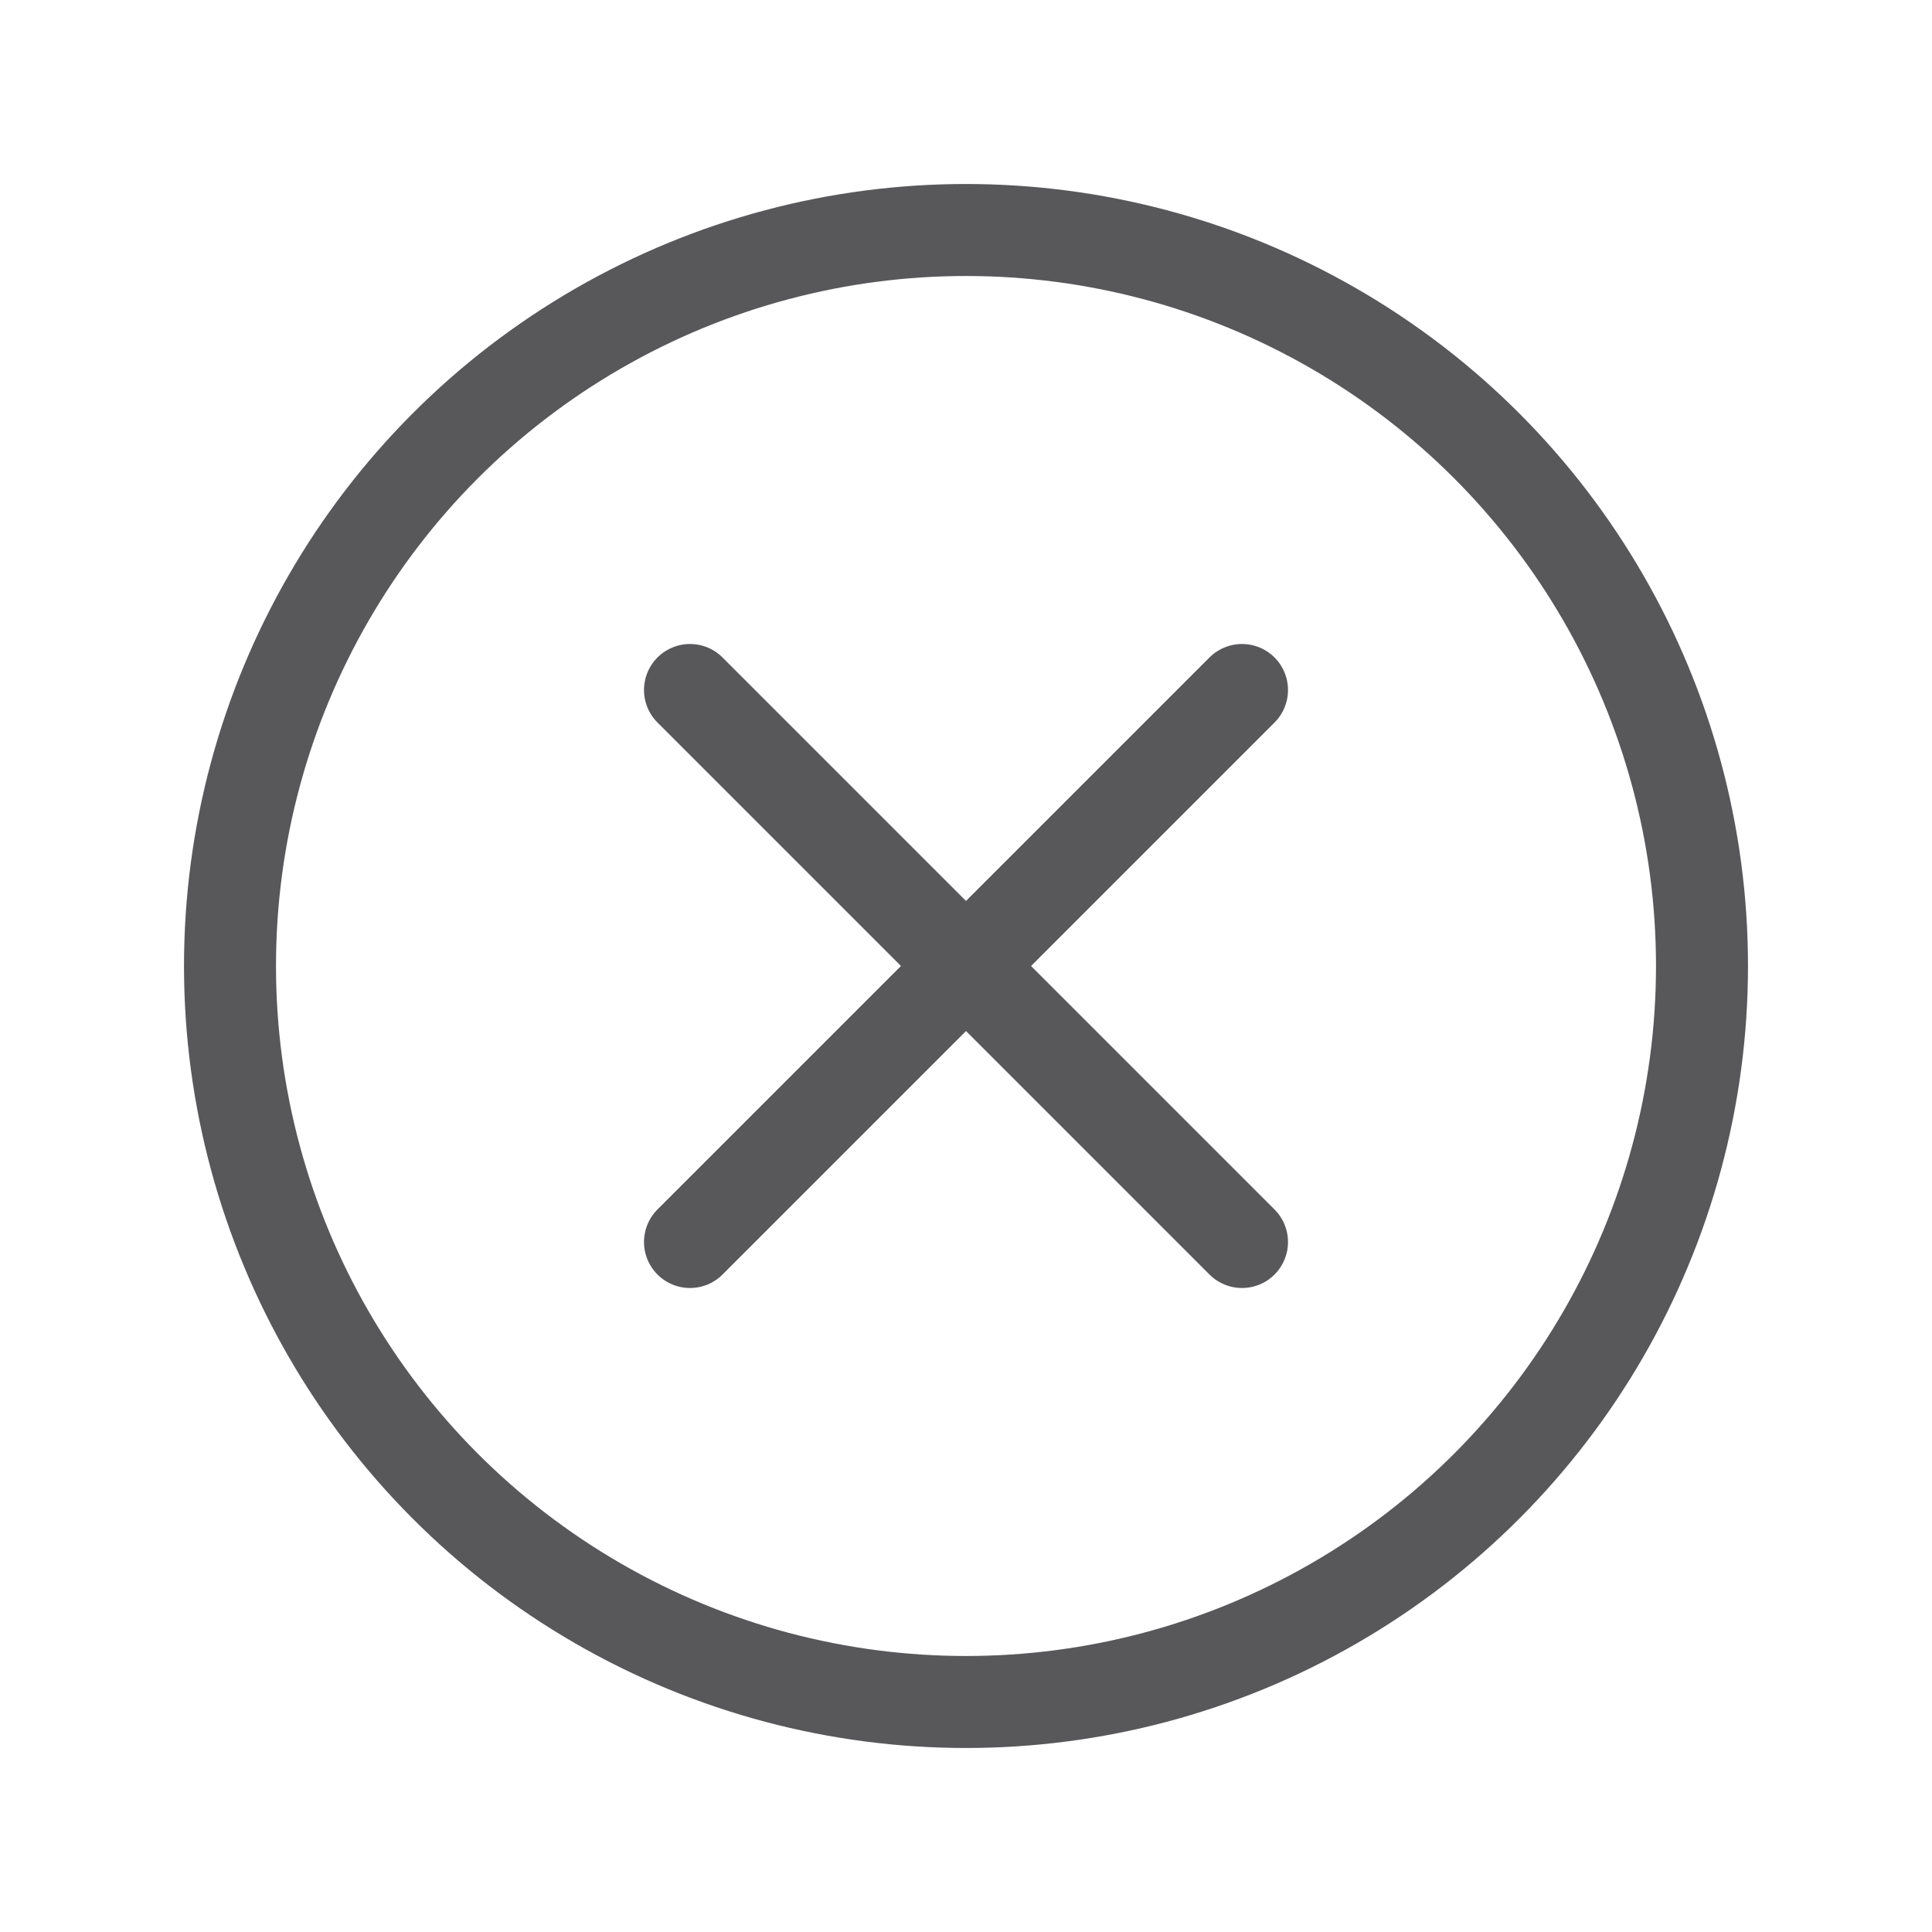
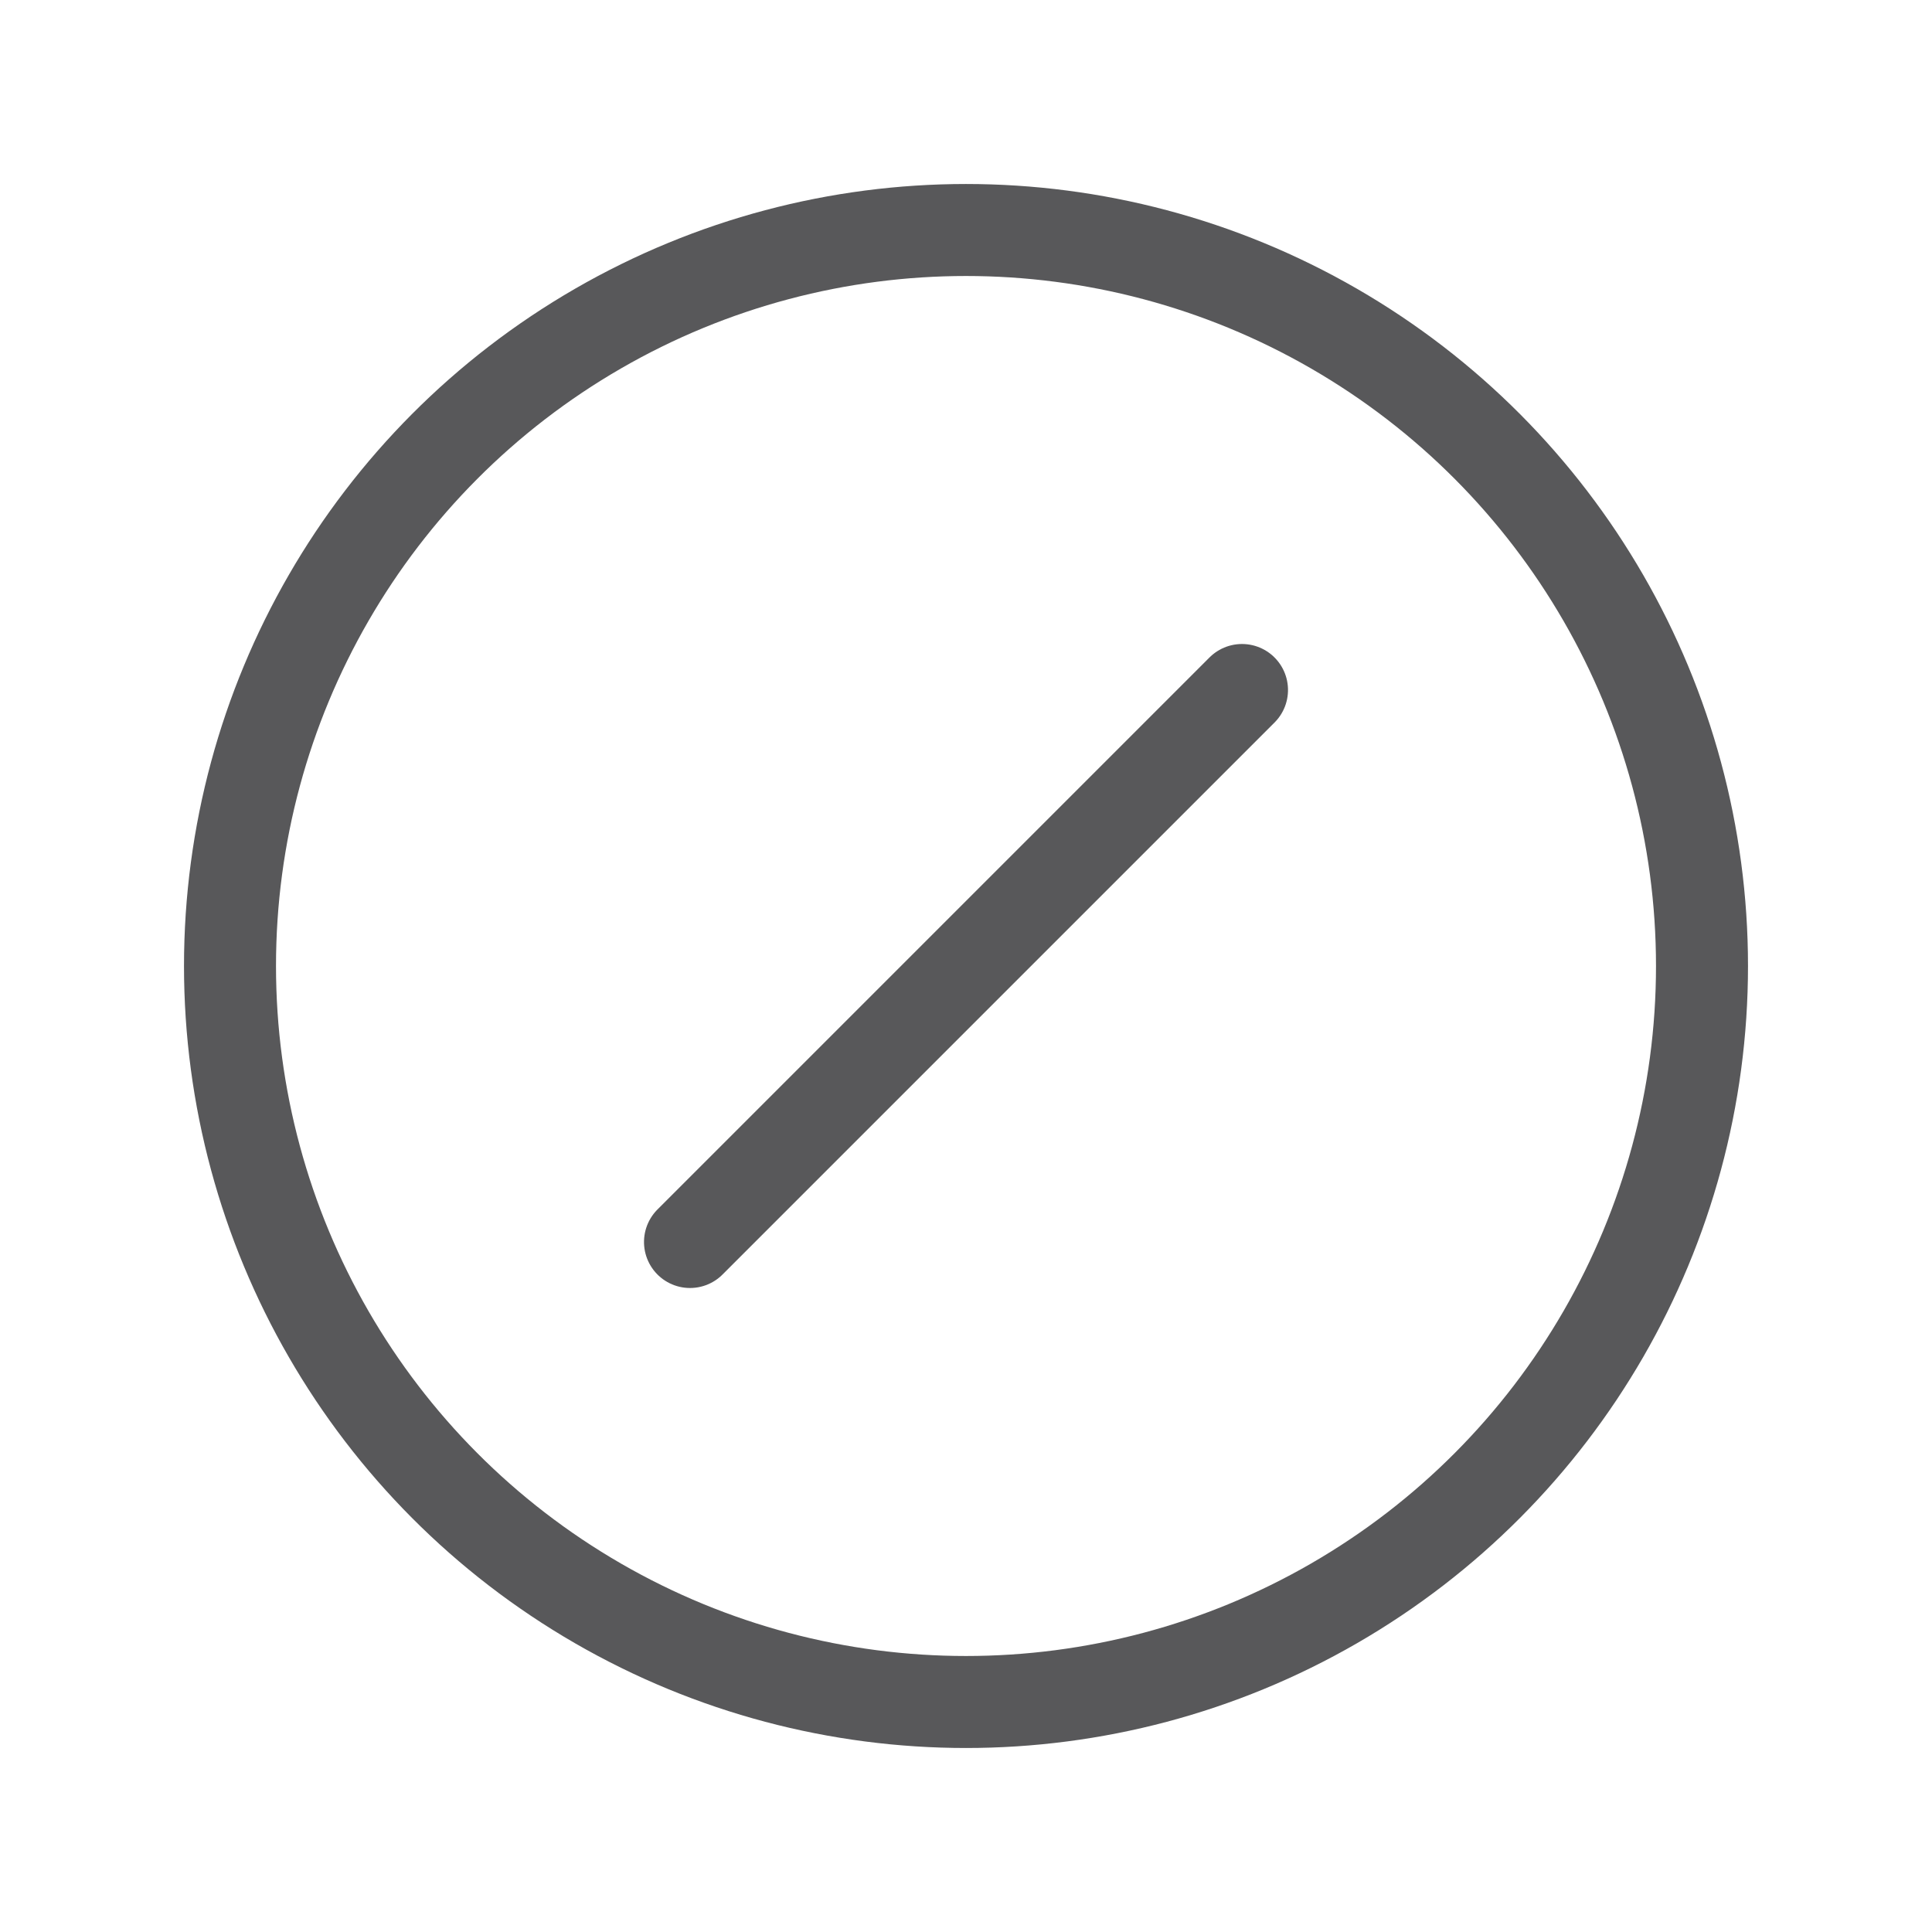
<svg xmlns="http://www.w3.org/2000/svg" width="800px" height="800px" viewBox="0 0 21 21" fill="#58585A">
  <g id="SVGRepo_bgCarrier" stroke-width="0" />
  <g id="SVGRepo_tracerCarrier" stroke-linecap="round" stroke-linejoin="round" />
  <g id="SVGRepo_iconCarrier">
    <g fill="none" fill-rule="evenodd" stroke="#58585A" stroke-linecap="round" stroke-linejoin="round" transform="translate(2 2)">
      <circle cx="8.5" cy="8.5" r="8" />
      <g transform="matrix(0 1 -1 0 17 0)">
-         <path d="m5.5 11.5 6-6" />
        <path d="m5.5 5.5 6 6" />
      </g>
    </g>
  </g>
</svg>